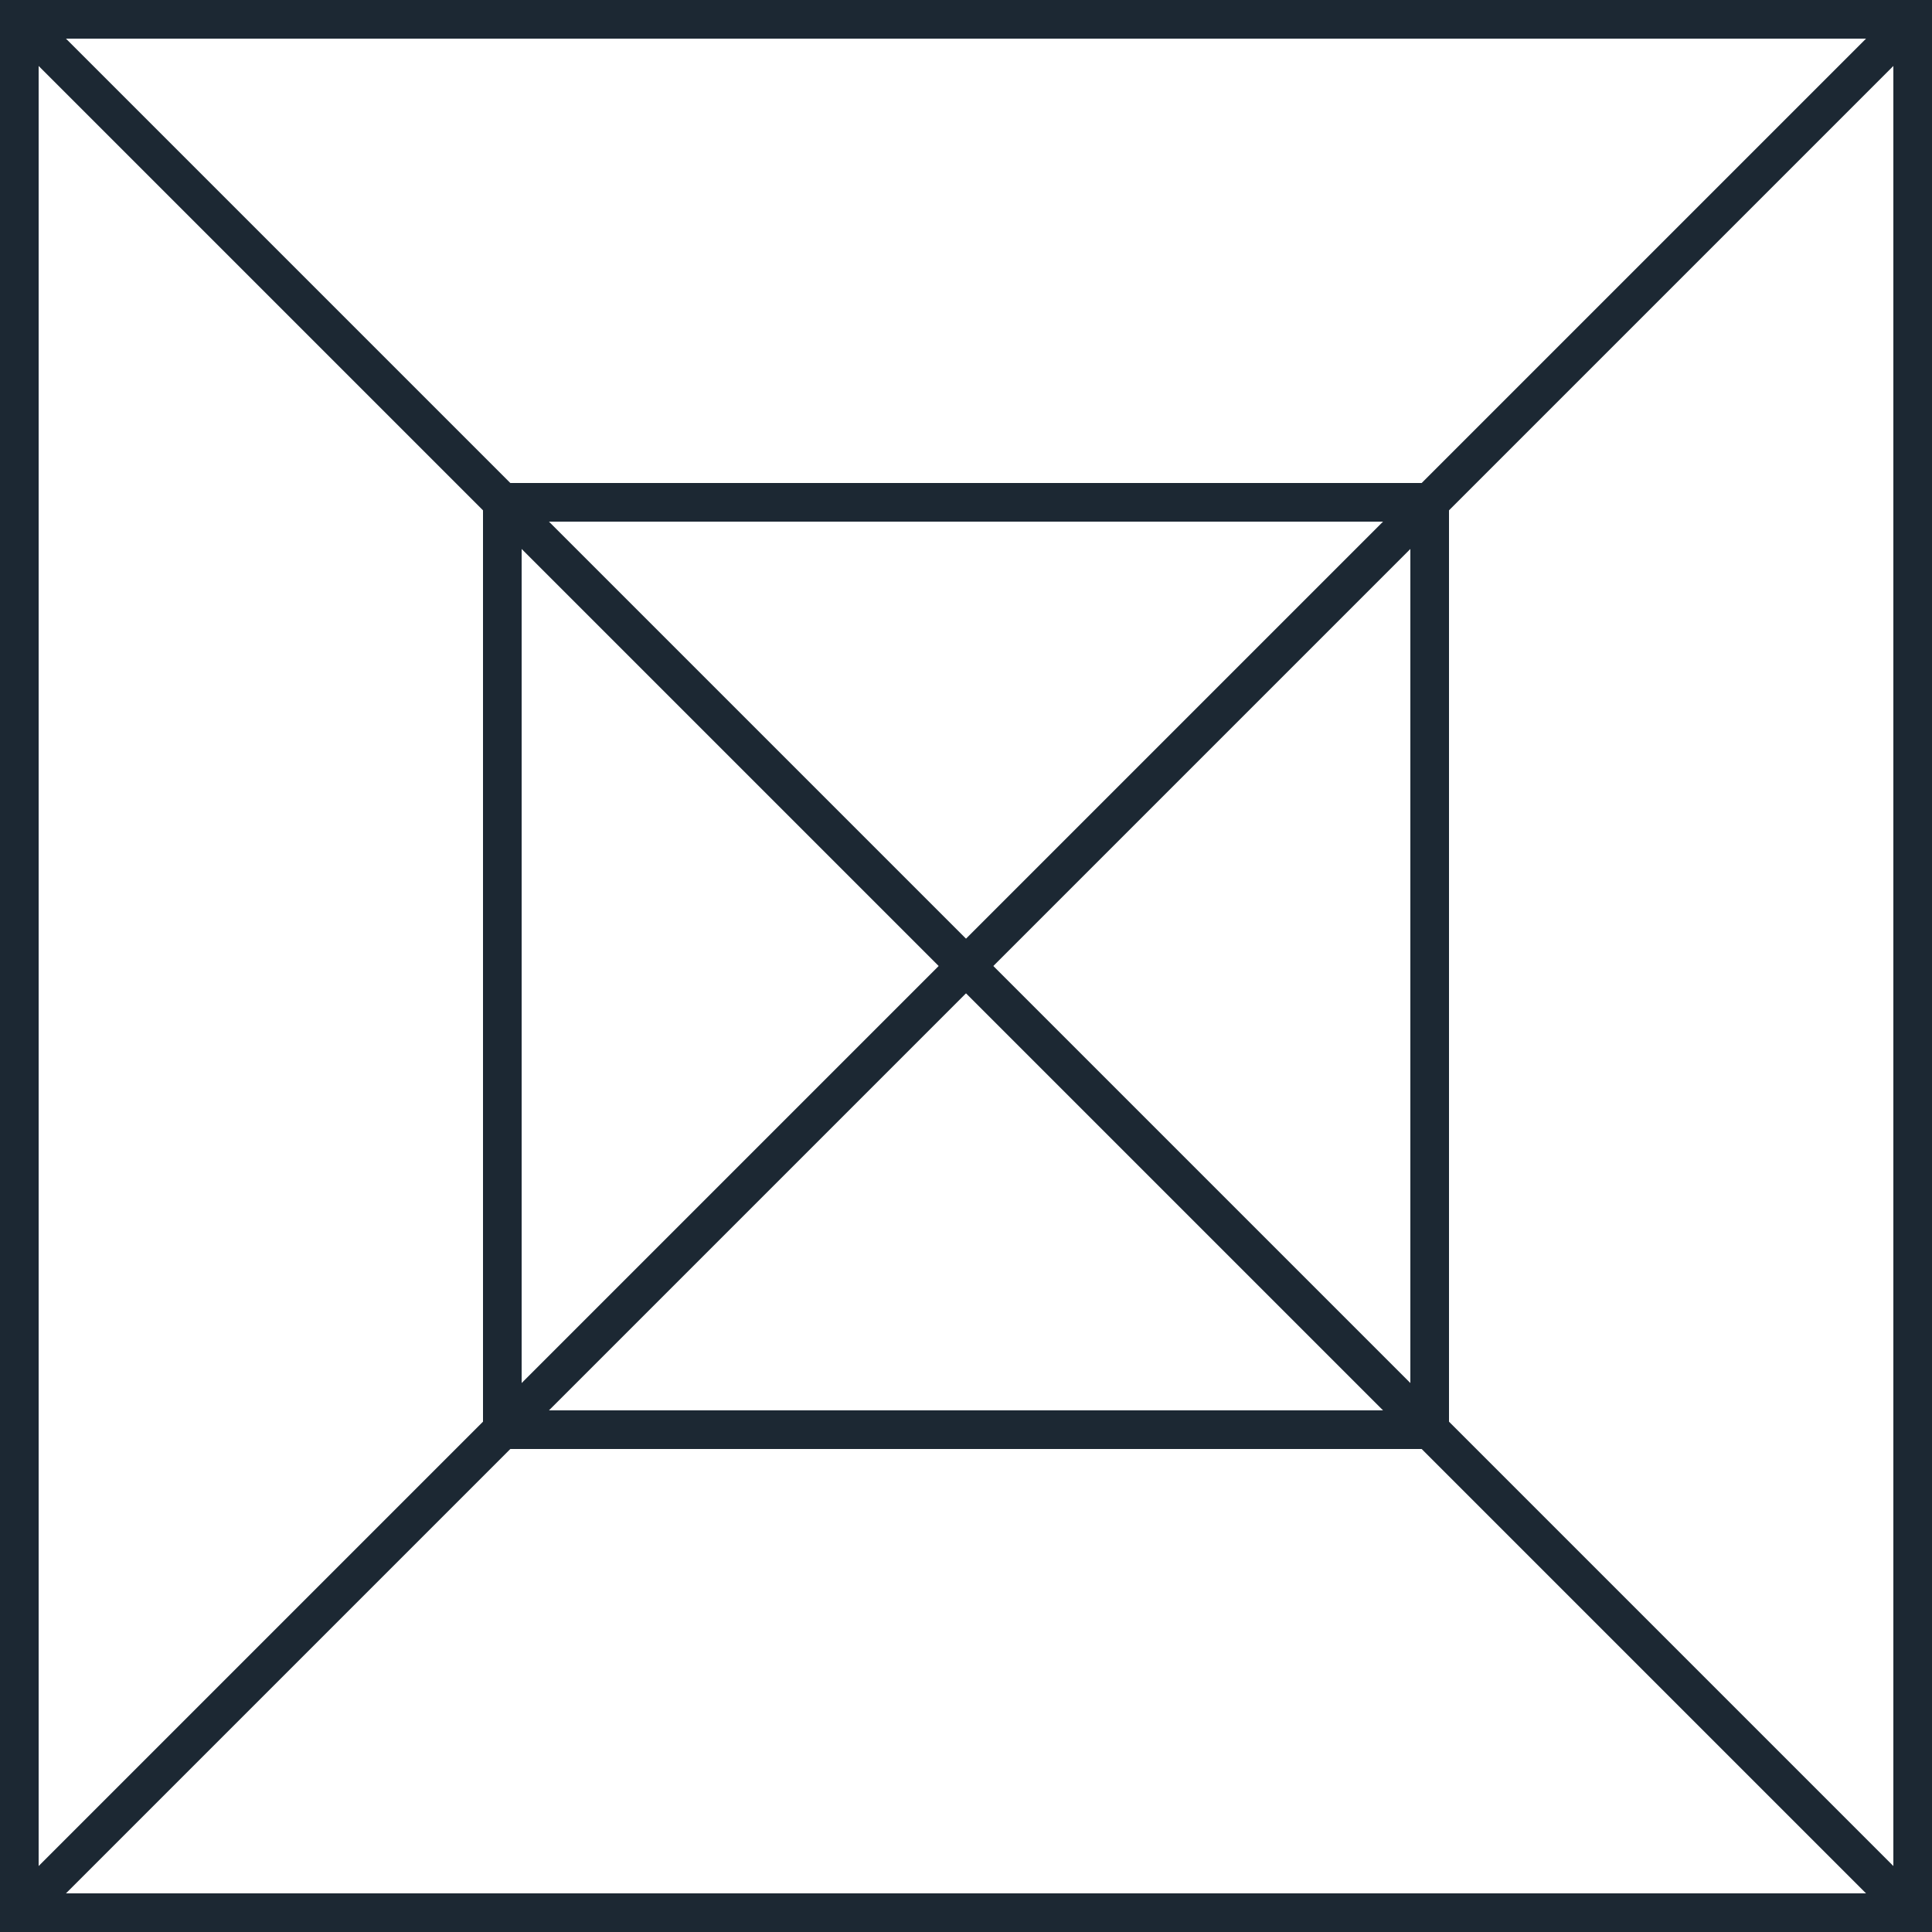
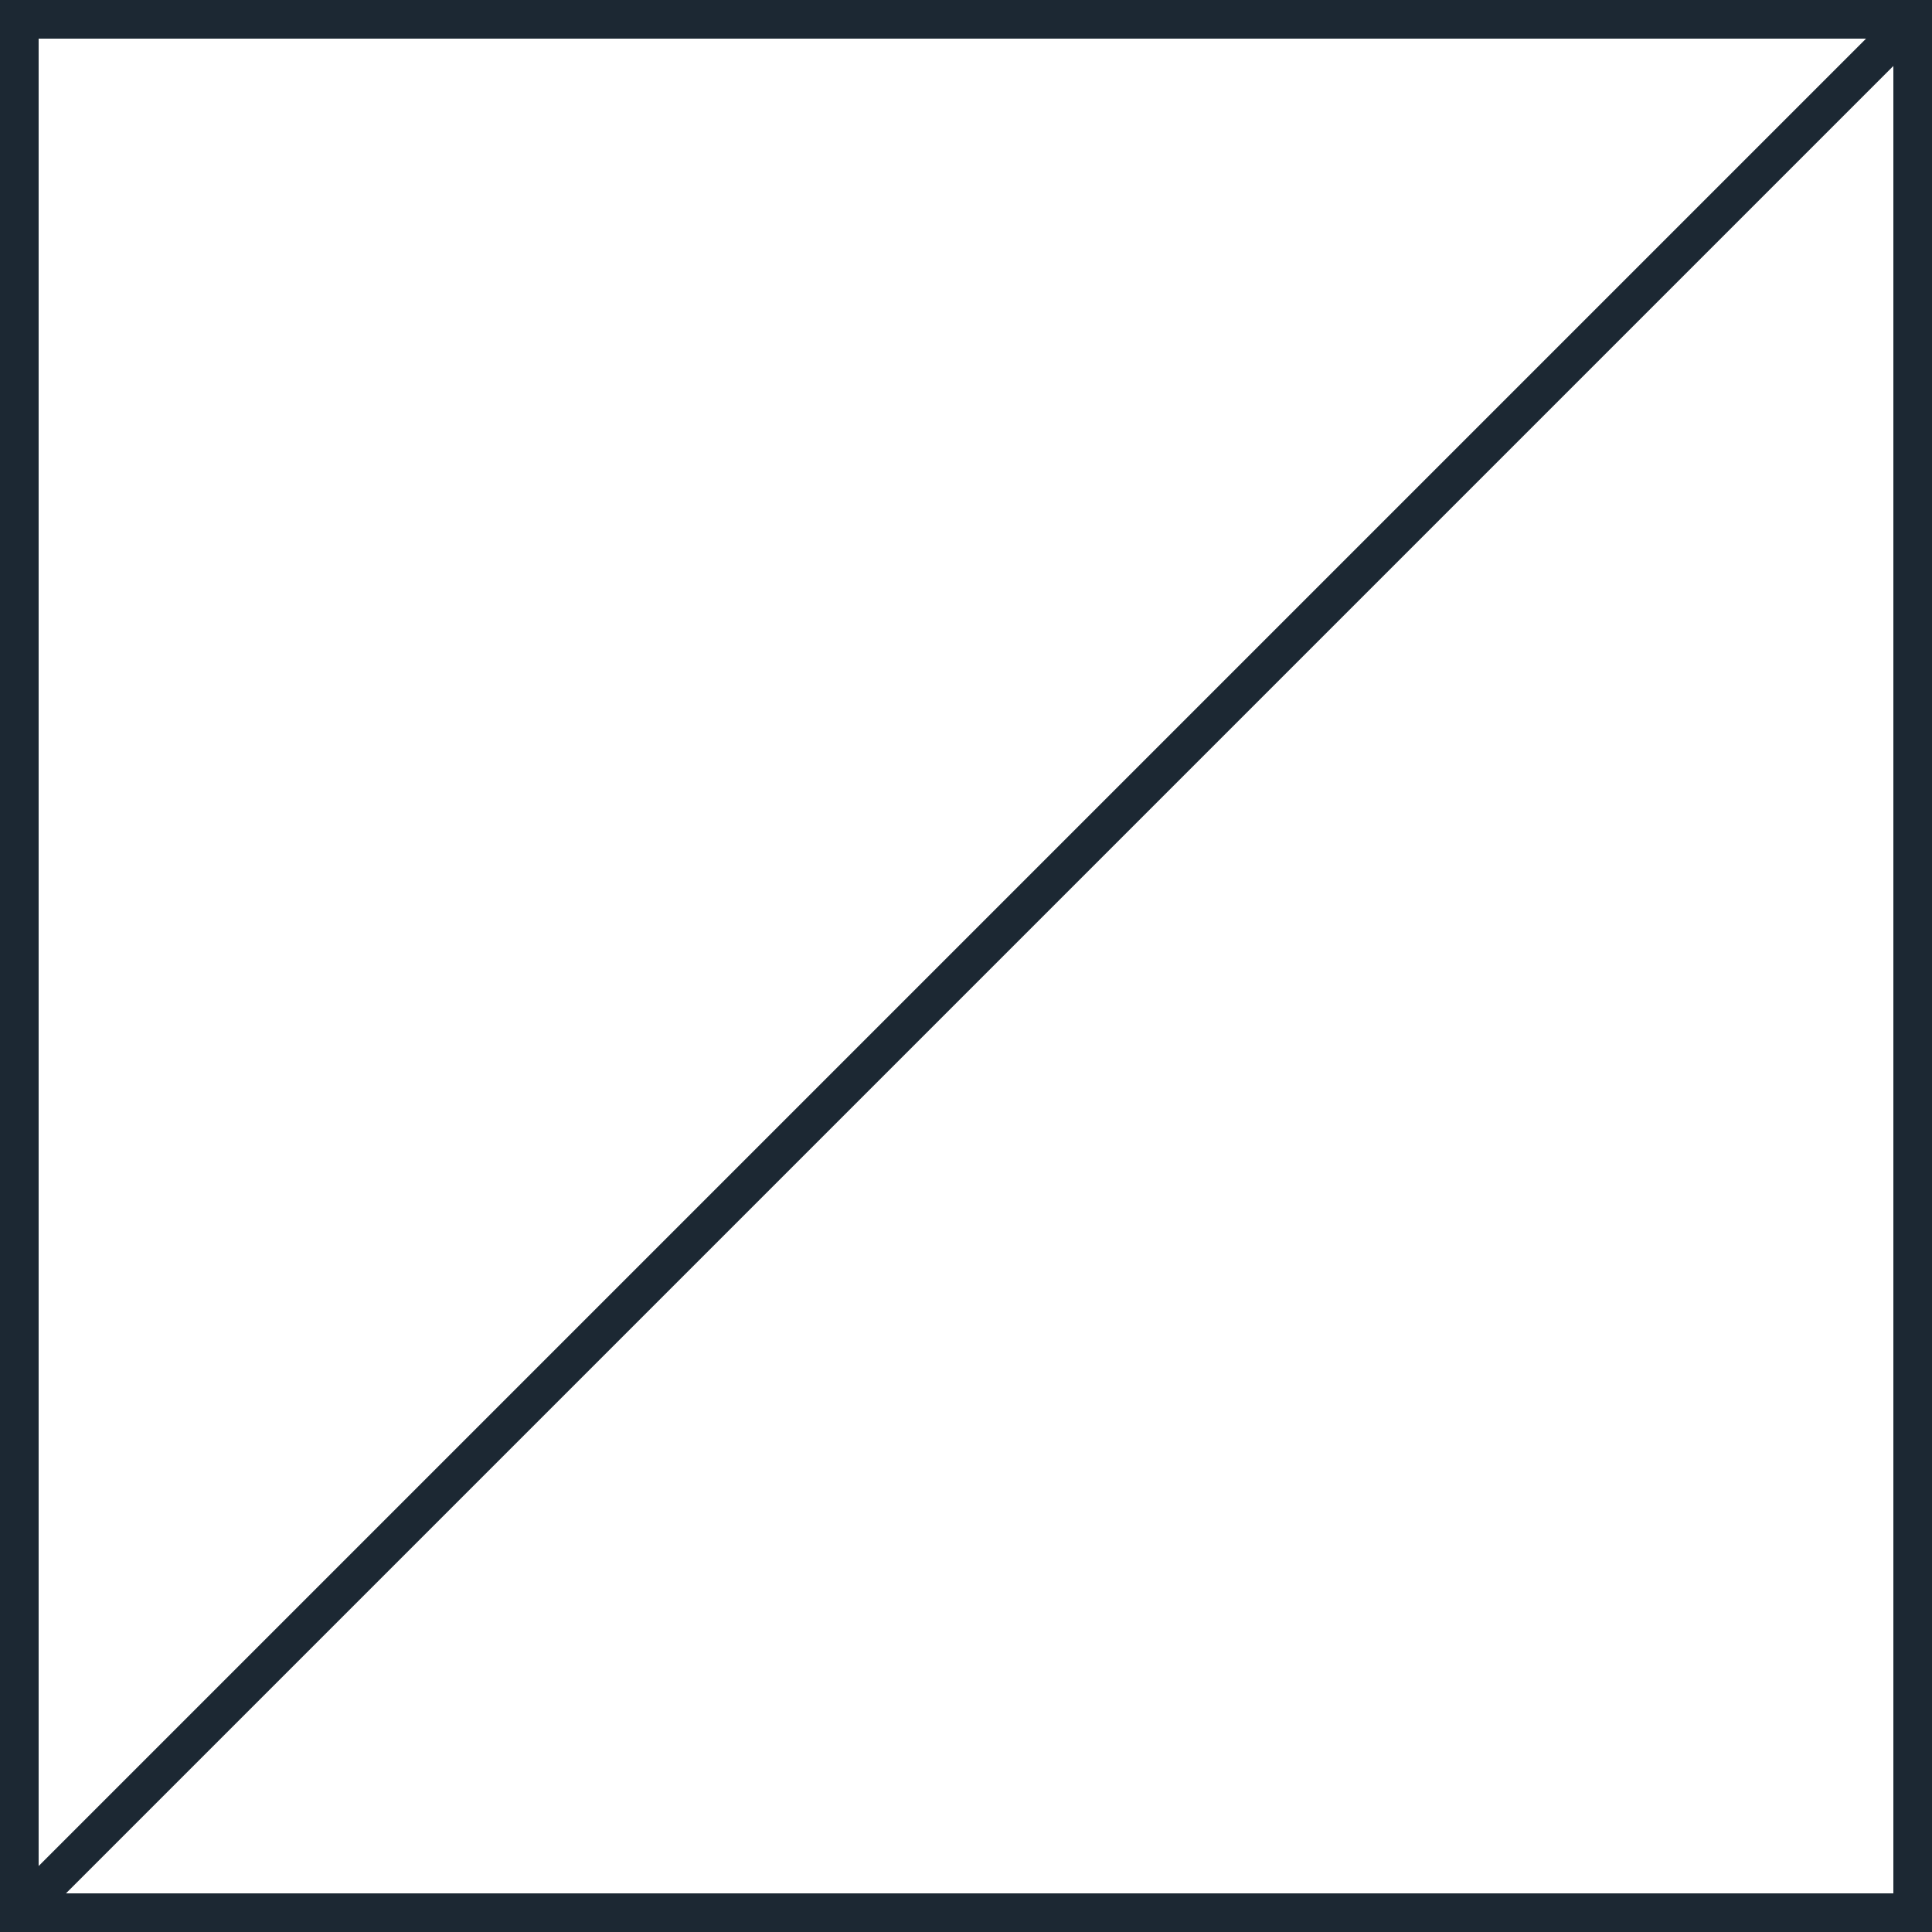
<svg xmlns="http://www.w3.org/2000/svg" width="100" height="100" viewBox="0 0 100 100" fill="none">
  <rect x="1" y="1" width="98" height="98" stroke="#1C2833" stroke-width="2" />
-   <rect x="26" y="26" width="48" height="48" stroke="#1C2833" stroke-width="2" />
  <path d="M1 99L99 1" stroke="#1C2833" stroke-width="2" />
-   <path d="M1 1L99 99" stroke="#1C2833" stroke-width="2" />
</svg>